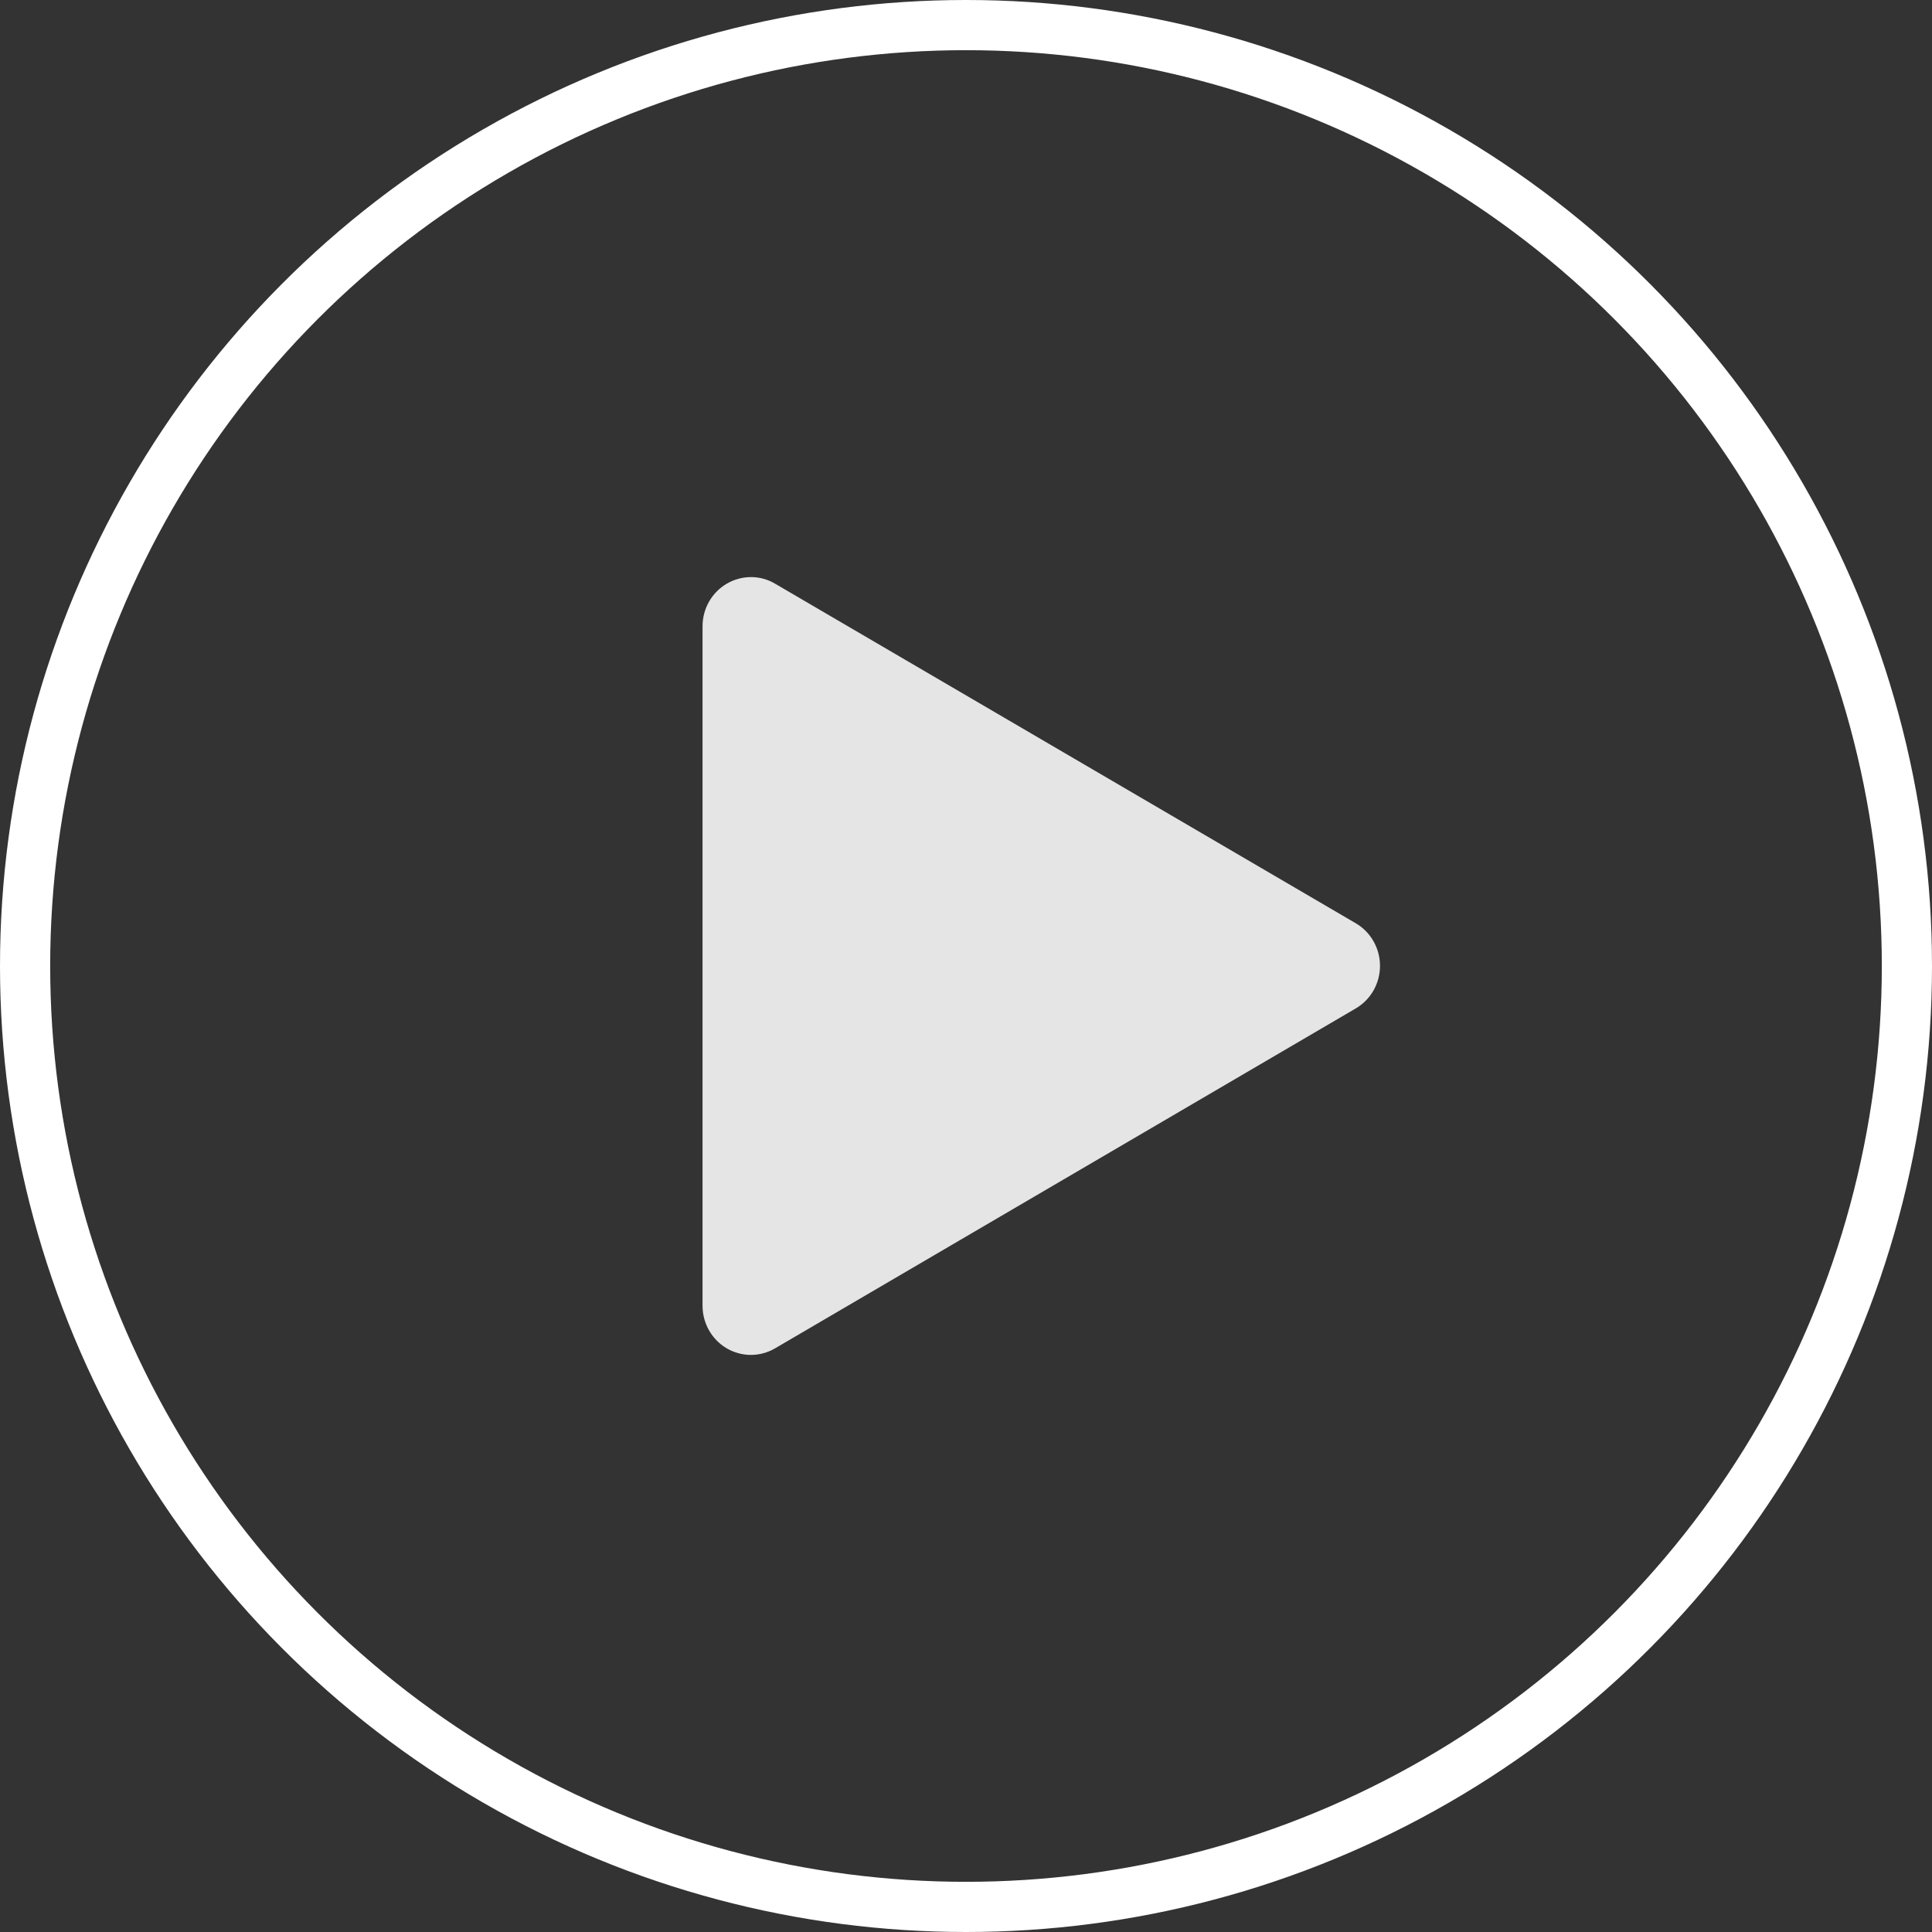
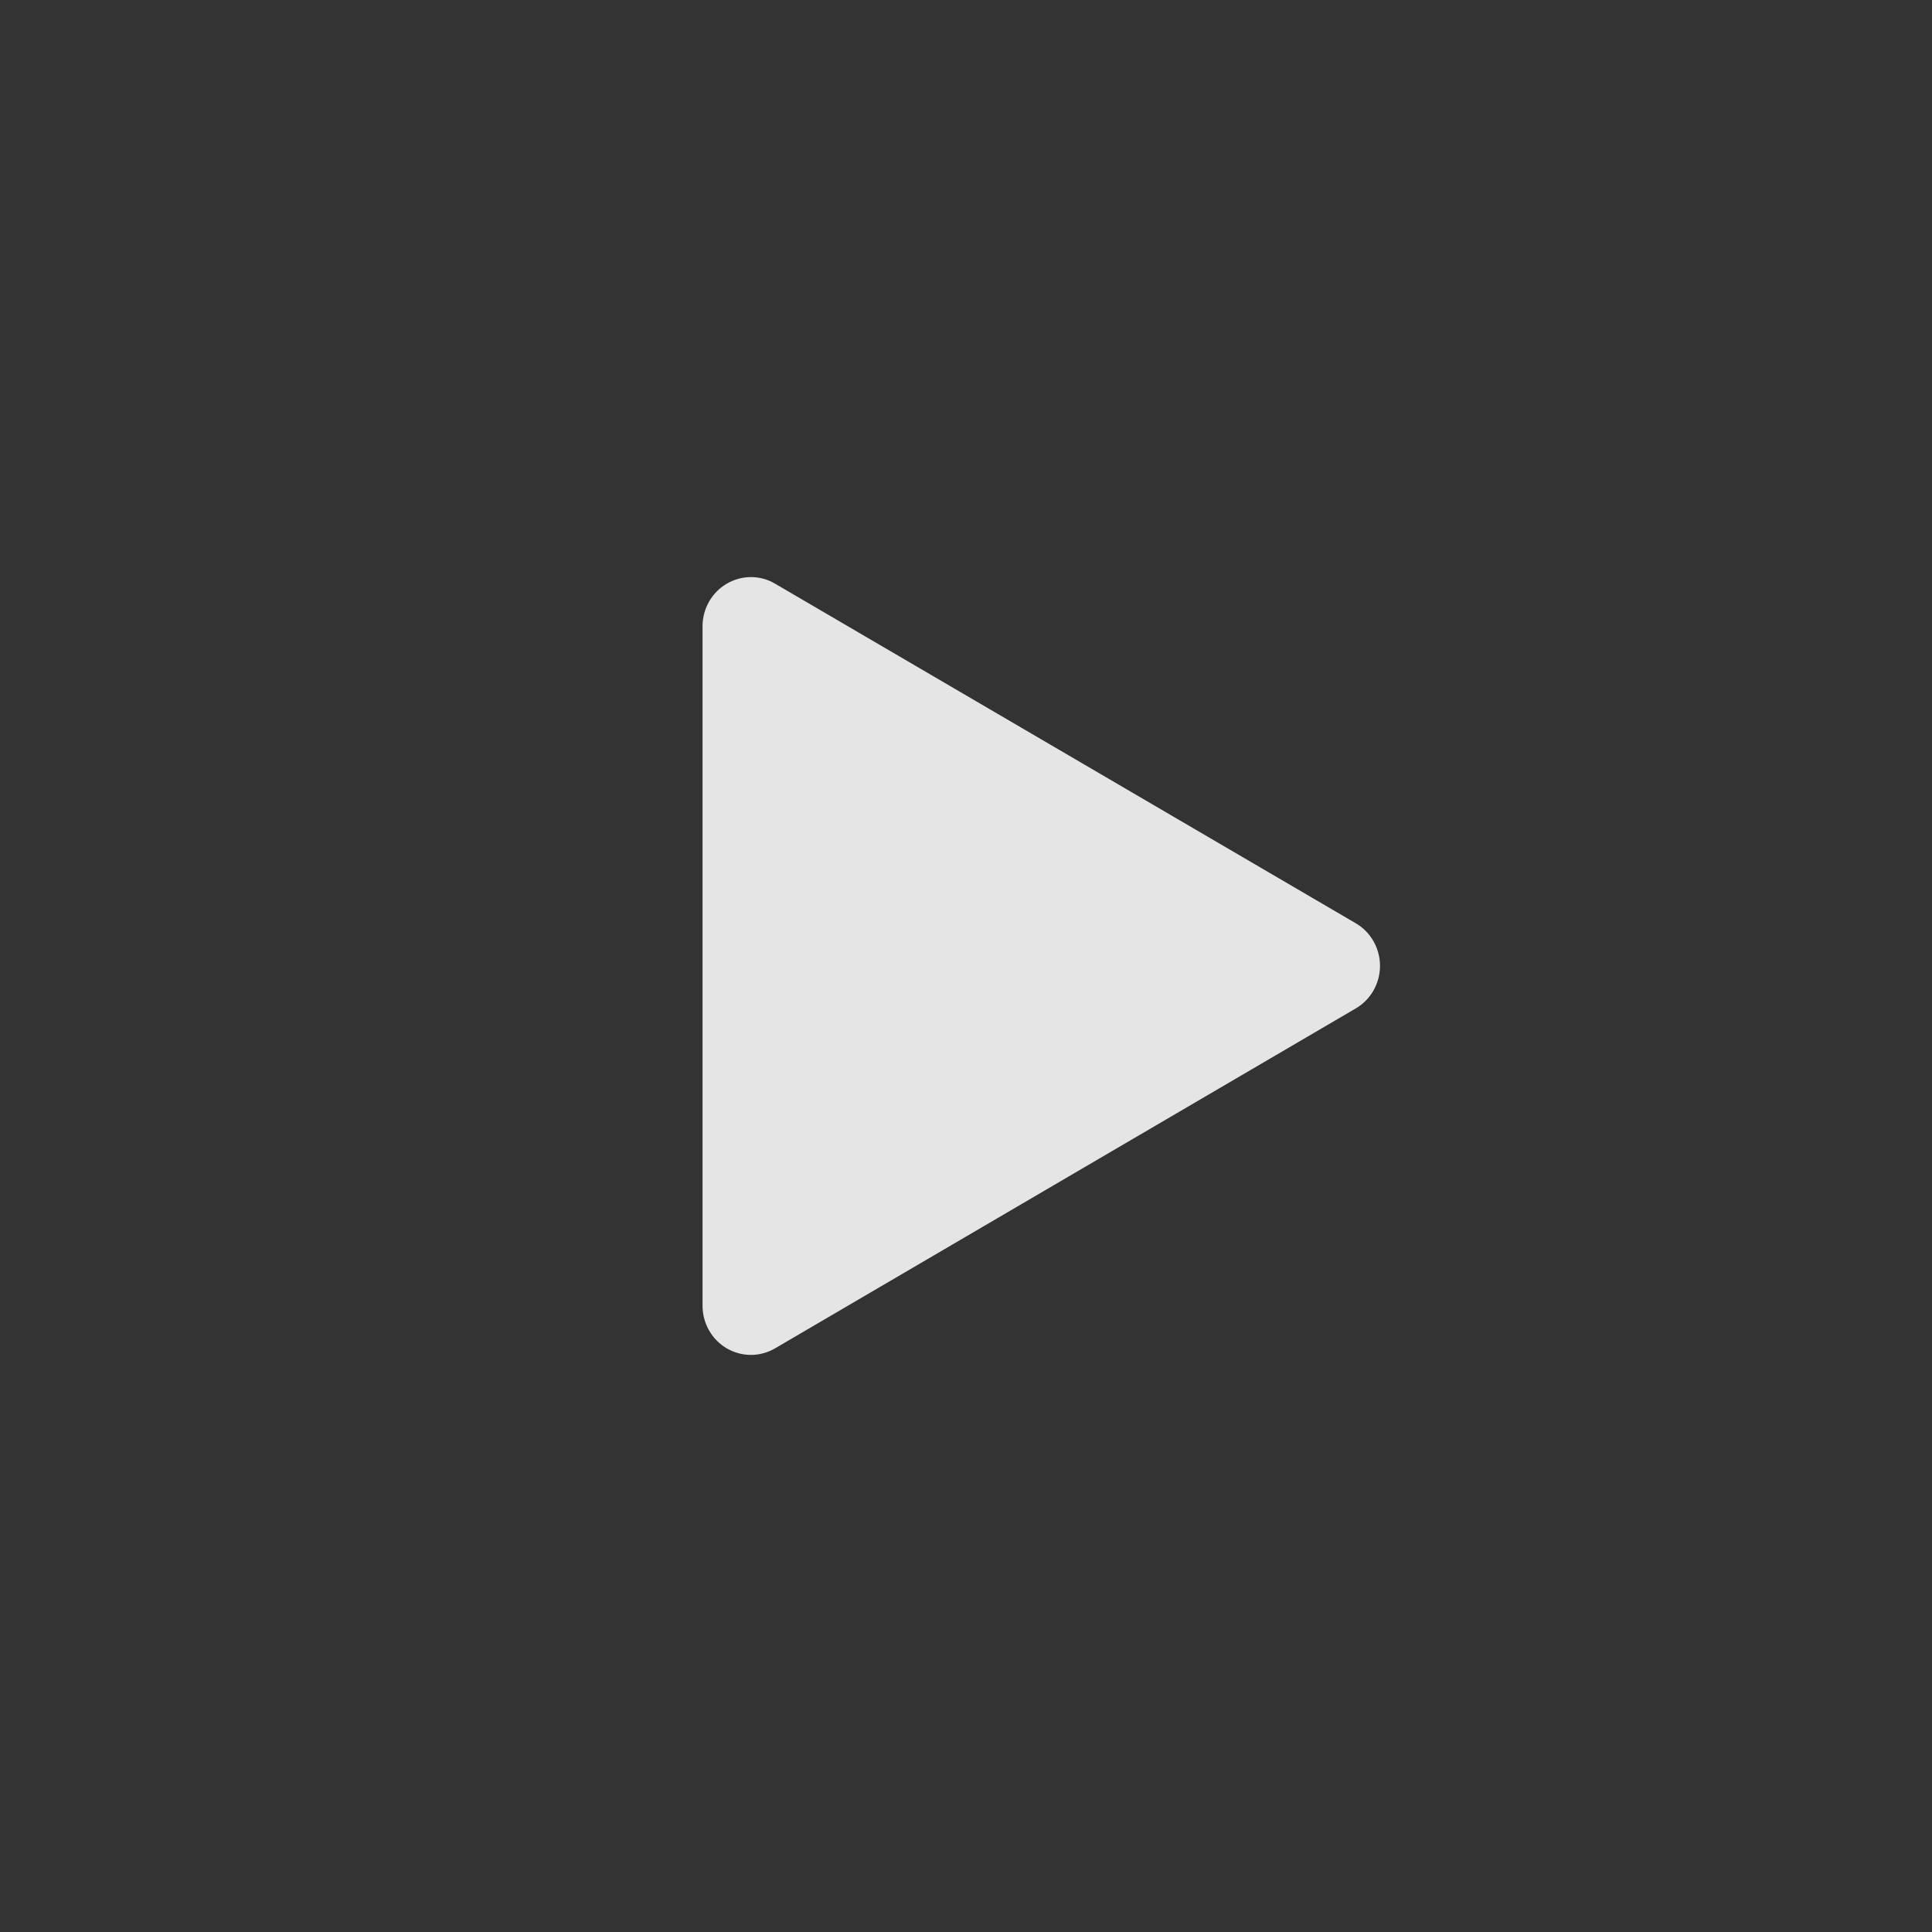
<svg xmlns="http://www.w3.org/2000/svg" width="77px" height="77px" viewBox="0 0 77 77" version="1.1">
  <rect x="0" y="0" width="77" height="77" fill="#333333" stroke="none" />
  <title>Group 2</title>
  <desc>Created with Sketch.</desc>
  <g id="Page-1" stroke="none" stroke-width="1" fill="none" fill-rule="evenodd">
    <g id="Shorten-Node.js-LP" transform="translate(-392, -4125)">
      <g id="Group-2" transform="translate(393, 4126)">
-         <circle id="Oval" stroke="#FFFFFF" stroke-width="2" cx="37.5" cy="37.5" r="37.5" />
        <g id="Group" opacity="0.875" transform="translate(27, 22)" fill="#FFFFFF" fill-rule="nonzero">
          <path d="M1.928,31 C1.595,31 1.262,30.912 0.964,30.738 C0.367,30.388 0,29.741 0,29.041 L0,1.96 C0,1.26 0.367,0.615 0.962,0.265 C1.559,-0.085 2.294,-0.091 2.891,0.263 L26.034,13.797 C26.631,14.145 27,14.794 27,15.494 C27,16.194 26.633,16.841 26.034,17.191 L2.891,30.738 C2.593,30.912 2.26,31 1.928,31 Z" id="Shape" />
        </g>
      </g>
    </g>
  </g>
</svg>